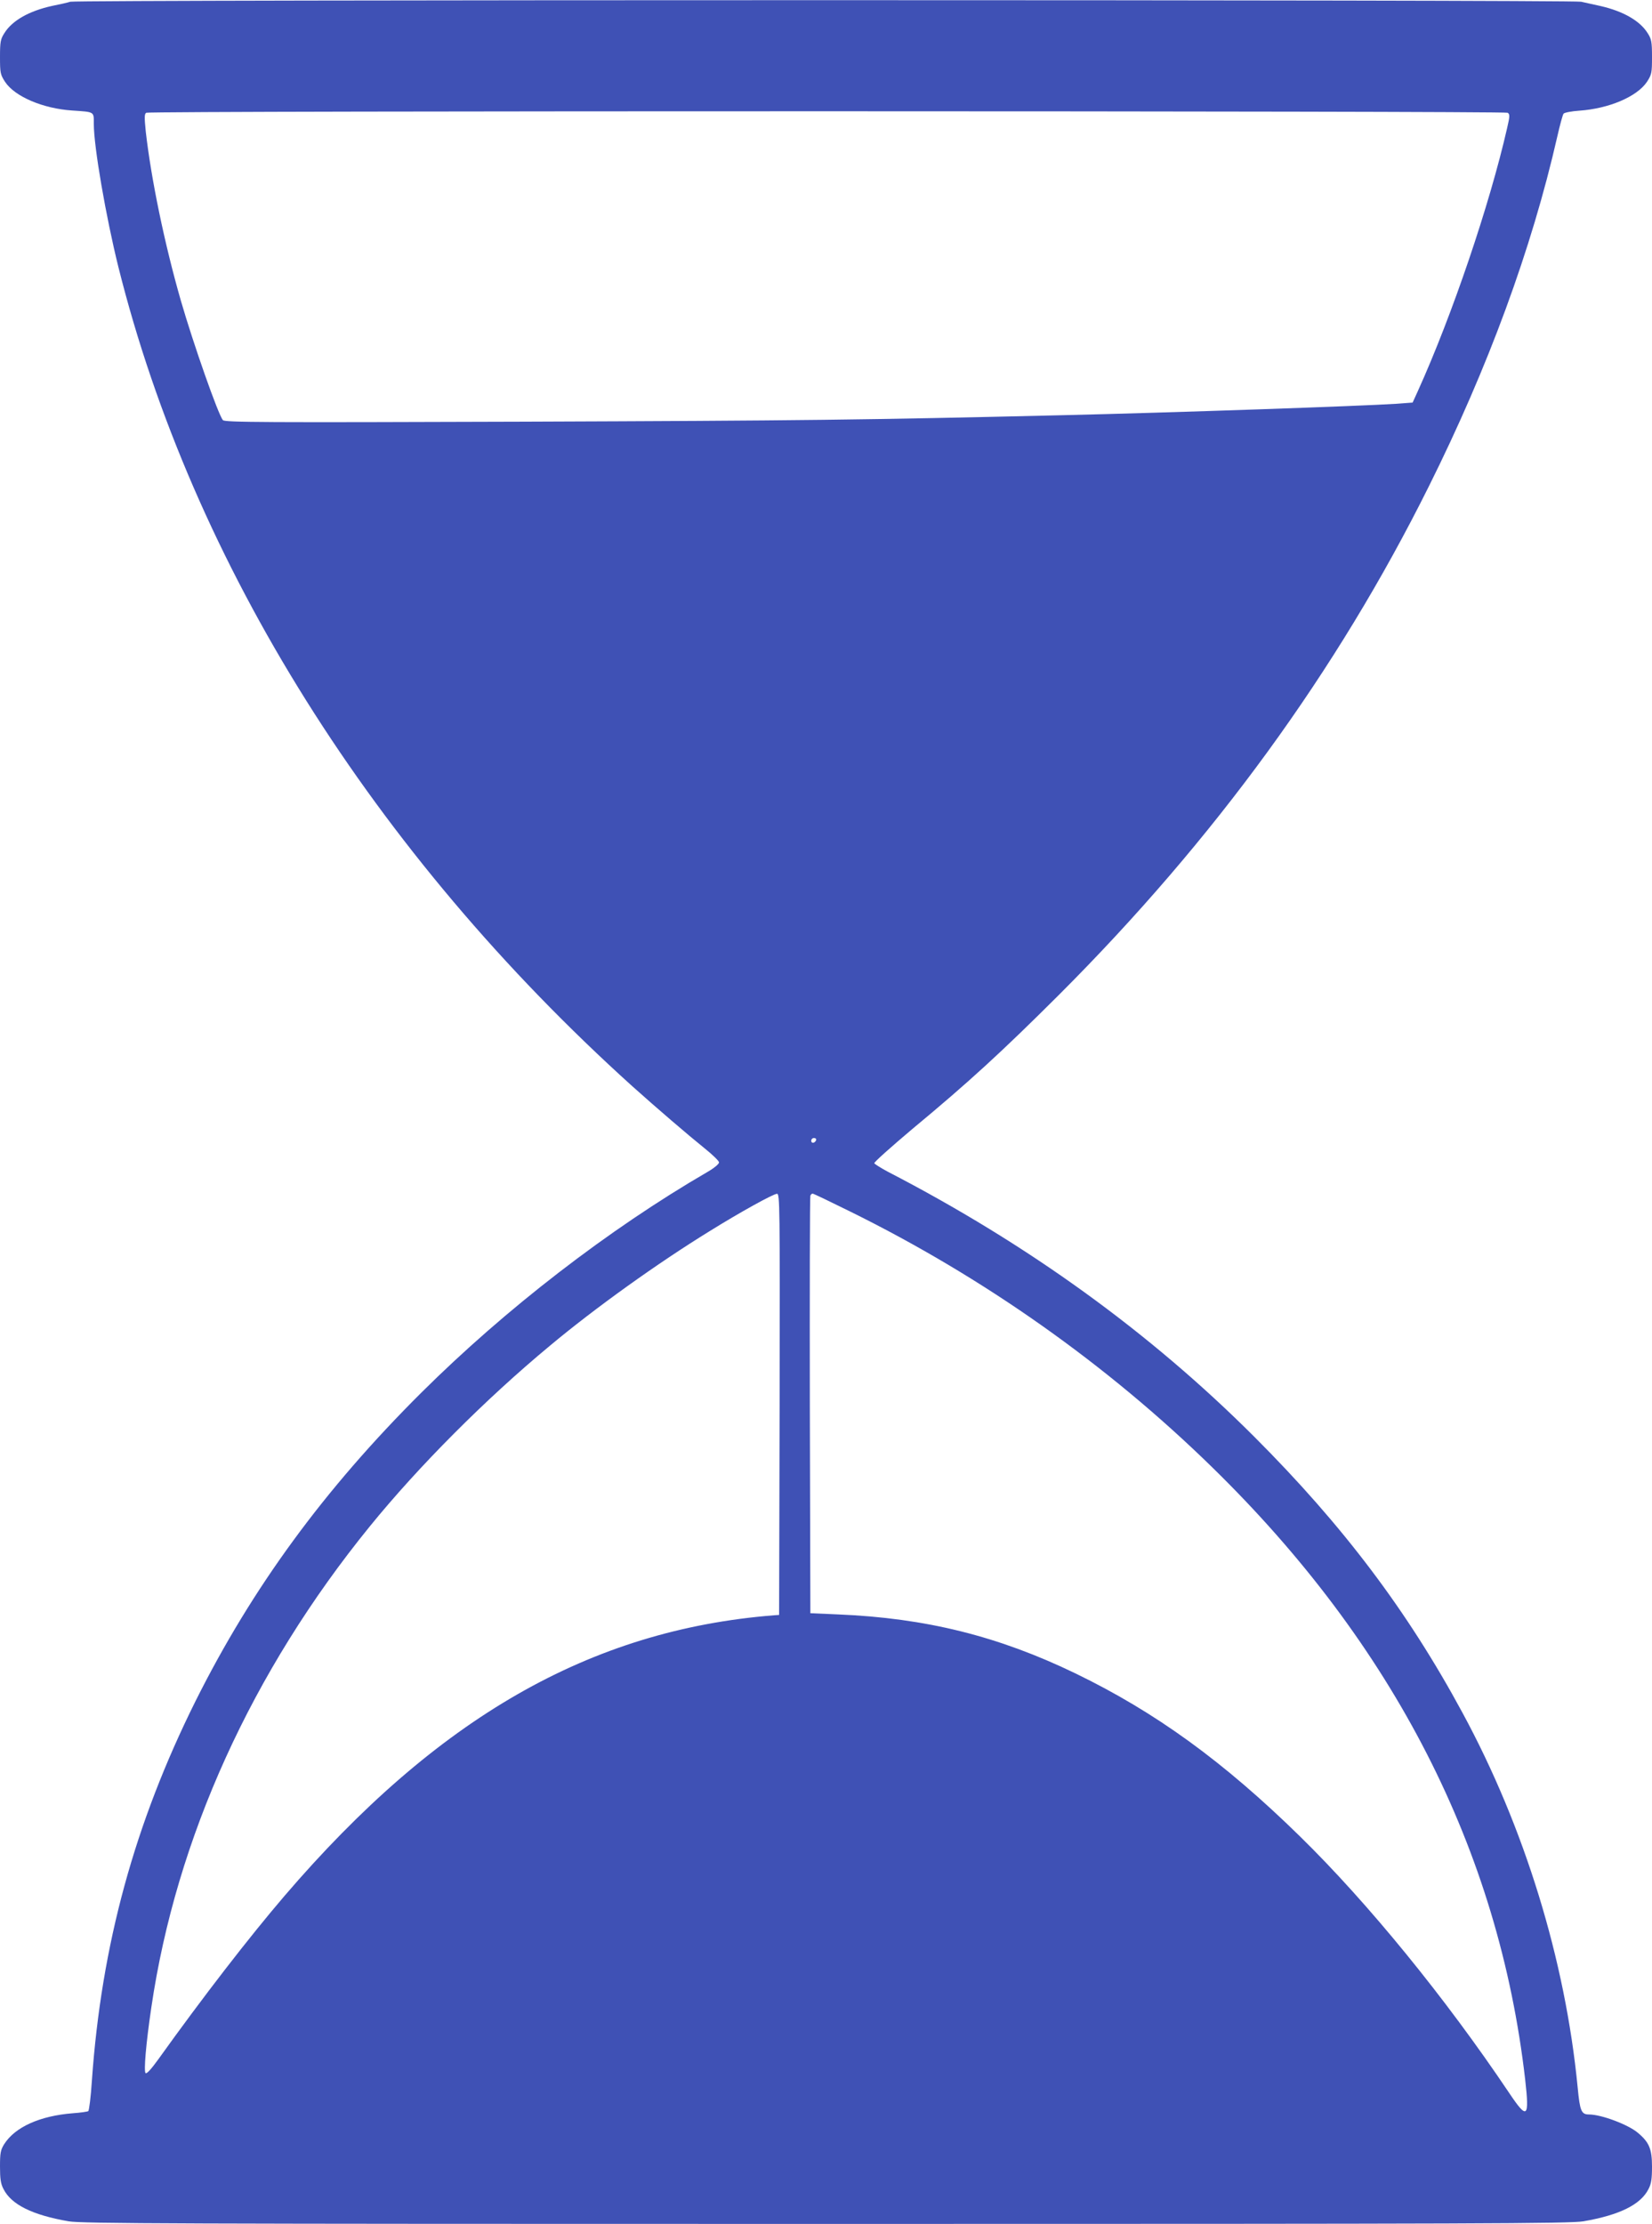
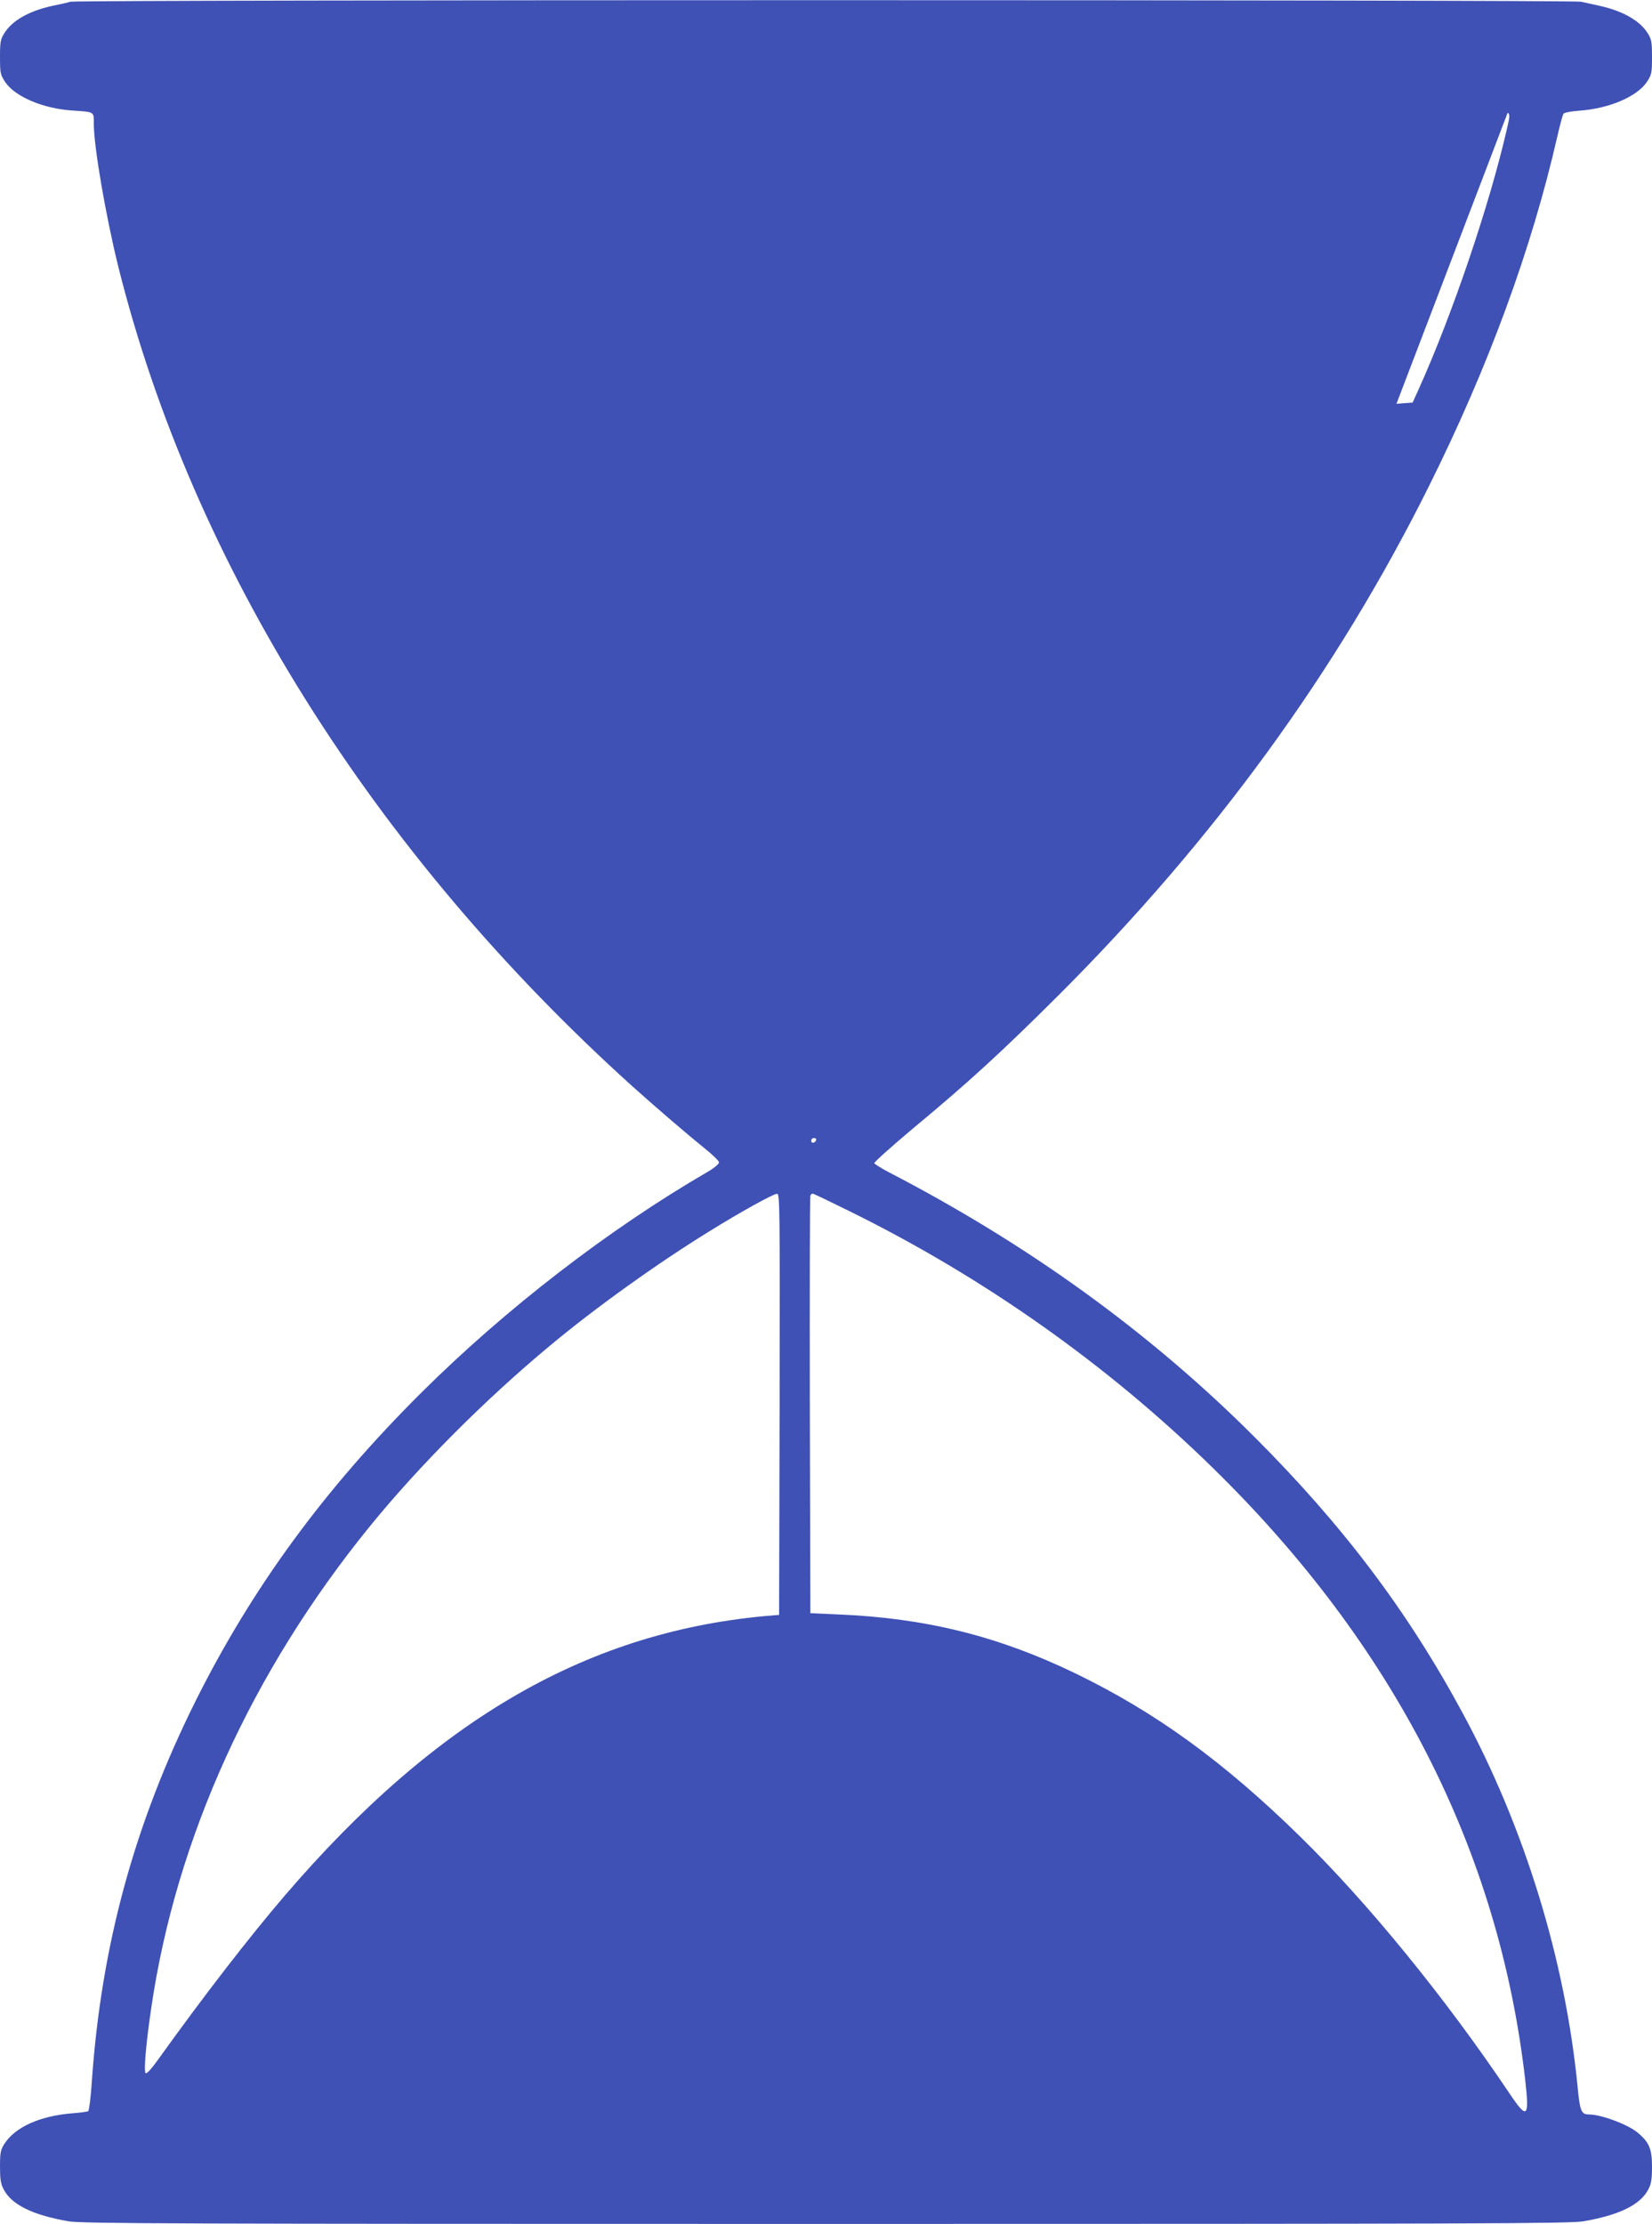
<svg xmlns="http://www.w3.org/2000/svg" version="1.0" width="951pt" height="1280pt" viewBox="0 0 951 1280" preserveAspectRatio="xMidYMid meet">
  <g transform="translate(0,1280) scale(0.1,-0.1)" fill="#3f51b5" stroke="none">
-     <path d="M405 12790 c-16 -5 -64 -16 -105 -24 -132 -29 -230 -84 -275 -157 -22 -34 -25 -50 -25 -137 0 -92 2 -101 29 -143 56 -85 219 -154 386 -165 131 -9 125 -5 125 -77 0 -133 70 -535 141 -822 428 -1713 1470 -3373 2959 -4717 143 -128 319 -279 417 -358 45 -36 82 -72 82 -80 1 -9 -28 -33 -66 -55 -570 -331 -1163 -789 -1647 -1270 -559 -556 -974 -1123 -1300 -1775 -351 -705 -542 -1402 -597 -2185 -6 -93 -16 -173 -21 -176 -5 -3 -45 -9 -89 -12 -189 -15 -332 -79 -395 -178 -21 -34 -24 -51 -24 -129 0 -70 4 -99 20 -129 45 -90 167 -150 375 -186 80 -13 568 -15 4360 -15 3792 0 4280 2 4360 15 208 36 330 96 375 186 16 30 20 59 20 129 0 101 -16 140 -82 195 -56 47 -210 105 -281 105 -44 0 -52 20 -65 156 -71 733 -306 1497 -663 2156 -317 587 -689 1079 -1198 1588 -602 602 -1304 1109 -2110 1526 -41 22 -76 44 -78 49 -2 6 97 94 219 197 327 271 518 447 844 772 895 895 1600 1863 2129 2926 342 686 592 1366 740 2015 15 66 31 125 36 131 5 6 46 14 91 17 171 12 332 81 389 166 27 42 29 51 29 143 0 87 -3 103 -25 137 -44 71 -140 126 -270 156 -38 8 -89 20 -113 25 -52 12 -8653 12 -8697 0z m8274 -639 c13 -8 13 -20 -3 -88 -100 -439 -316 -1077 -514 -1514 l-30 -66 -93 -7 c-199 -13 -1288 -51 -1934 -66 -1139 -27 -1482 -31 -3090 -37 -1502 -5 -1722 -4 -1732 9 -27 32 -170 439 -242 688 -95 331 -171 701 -202 974 -8 80 -8 101 3 107 18 12 7819 11 7837 0z m-3981 -5913 c-6 -18 -28 -21 -28 -4 0 9 7 16 16 16 9 0 14 -5 12 -12z m-210 -1520 l-3 -1213 -30 -2 c-1057 -84 -1938 -589 -2818 -1616 -202 -236 -466 -577 -726 -940 -41 -57 -67 -85 -73 -79 -11 11 2 167 33 377 143 975 579 1935 1258 2770 282 347 666 732 1036 1039 262 219 624 478 925 663 169 105 362 212 383 212 16 1 17 -61 15 -1211z m408 1108 c770 -380 1478 -881 2080 -1469 1047 -1022 1652 -2204 1804 -3527 25 -221 12 -232 -91 -78 -370 551 -814 1095 -1205 1478 -440 431 -833 716 -1294 939 -443 214 -860 318 -1365 339 l-160 7 -3 1195 c-1 657 0 1201 3 1208 2 6 8 12 13 12 5 0 103 -47 218 -104z" />
+     <path d="M405 12790 c-16 -5 -64 -16 -105 -24 -132 -29 -230 -84 -275 -157 -22 -34 -25 -50 -25 -137 0 -92 2 -101 29 -143 56 -85 219 -154 386 -165 131 -9 125 -5 125 -77 0 -133 70 -535 141 -822 428 -1713 1470 -3373 2959 -4717 143 -128 319 -279 417 -358 45 -36 82 -72 82 -80 1 -9 -28 -33 -66 -55 -570 -331 -1163 -789 -1647 -1270 -559 -556 -974 -1123 -1300 -1775 -351 -705 -542 -1402 -597 -2185 -6 -93 -16 -173 -21 -176 -5 -3 -45 -9 -89 -12 -189 -15 -332 -79 -395 -178 -21 -34 -24 -51 -24 -129 0 -70 4 -99 20 -129 45 -90 167 -150 375 -186 80 -13 568 -15 4360 -15 3792 0 4280 2 4360 15 208 36 330 96 375 186 16 30 20 59 20 129 0 101 -16 140 -82 195 -56 47 -210 105 -281 105 -44 0 -52 20 -65 156 -71 733 -306 1497 -663 2156 -317 587 -689 1079 -1198 1588 -602 602 -1304 1109 -2110 1526 -41 22 -76 44 -78 49 -2 6 97 94 219 197 327 271 518 447 844 772 895 895 1600 1863 2129 2926 342 686 592 1366 740 2015 15 66 31 125 36 131 5 6 46 14 91 17 171 12 332 81 389 166 27 42 29 51 29 143 0 87 -3 103 -25 137 -44 71 -140 126 -270 156 -38 8 -89 20 -113 25 -52 12 -8653 12 -8697 0z m8274 -639 c13 -8 13 -20 -3 -88 -100 -439 -316 -1077 -514 -1514 l-30 -66 -93 -7 z m-3981 -5913 c-6 -18 -28 -21 -28 -4 0 9 7 16 16 16 9 0 14 -5 12 -12z m-210 -1520 l-3 -1213 -30 -2 c-1057 -84 -1938 -589 -2818 -1616 -202 -236 -466 -577 -726 -940 -41 -57 -67 -85 -73 -79 -11 11 2 167 33 377 143 975 579 1935 1258 2770 282 347 666 732 1036 1039 262 219 624 478 925 663 169 105 362 212 383 212 16 1 17 -61 15 -1211z m408 1108 c770 -380 1478 -881 2080 -1469 1047 -1022 1652 -2204 1804 -3527 25 -221 12 -232 -91 -78 -370 551 -814 1095 -1205 1478 -440 431 -833 716 -1294 939 -443 214 -860 318 -1365 339 l-160 7 -3 1195 c-1 657 0 1201 3 1208 2 6 8 12 13 12 5 0 103 -47 218 -104z" />
  </g>
</svg>